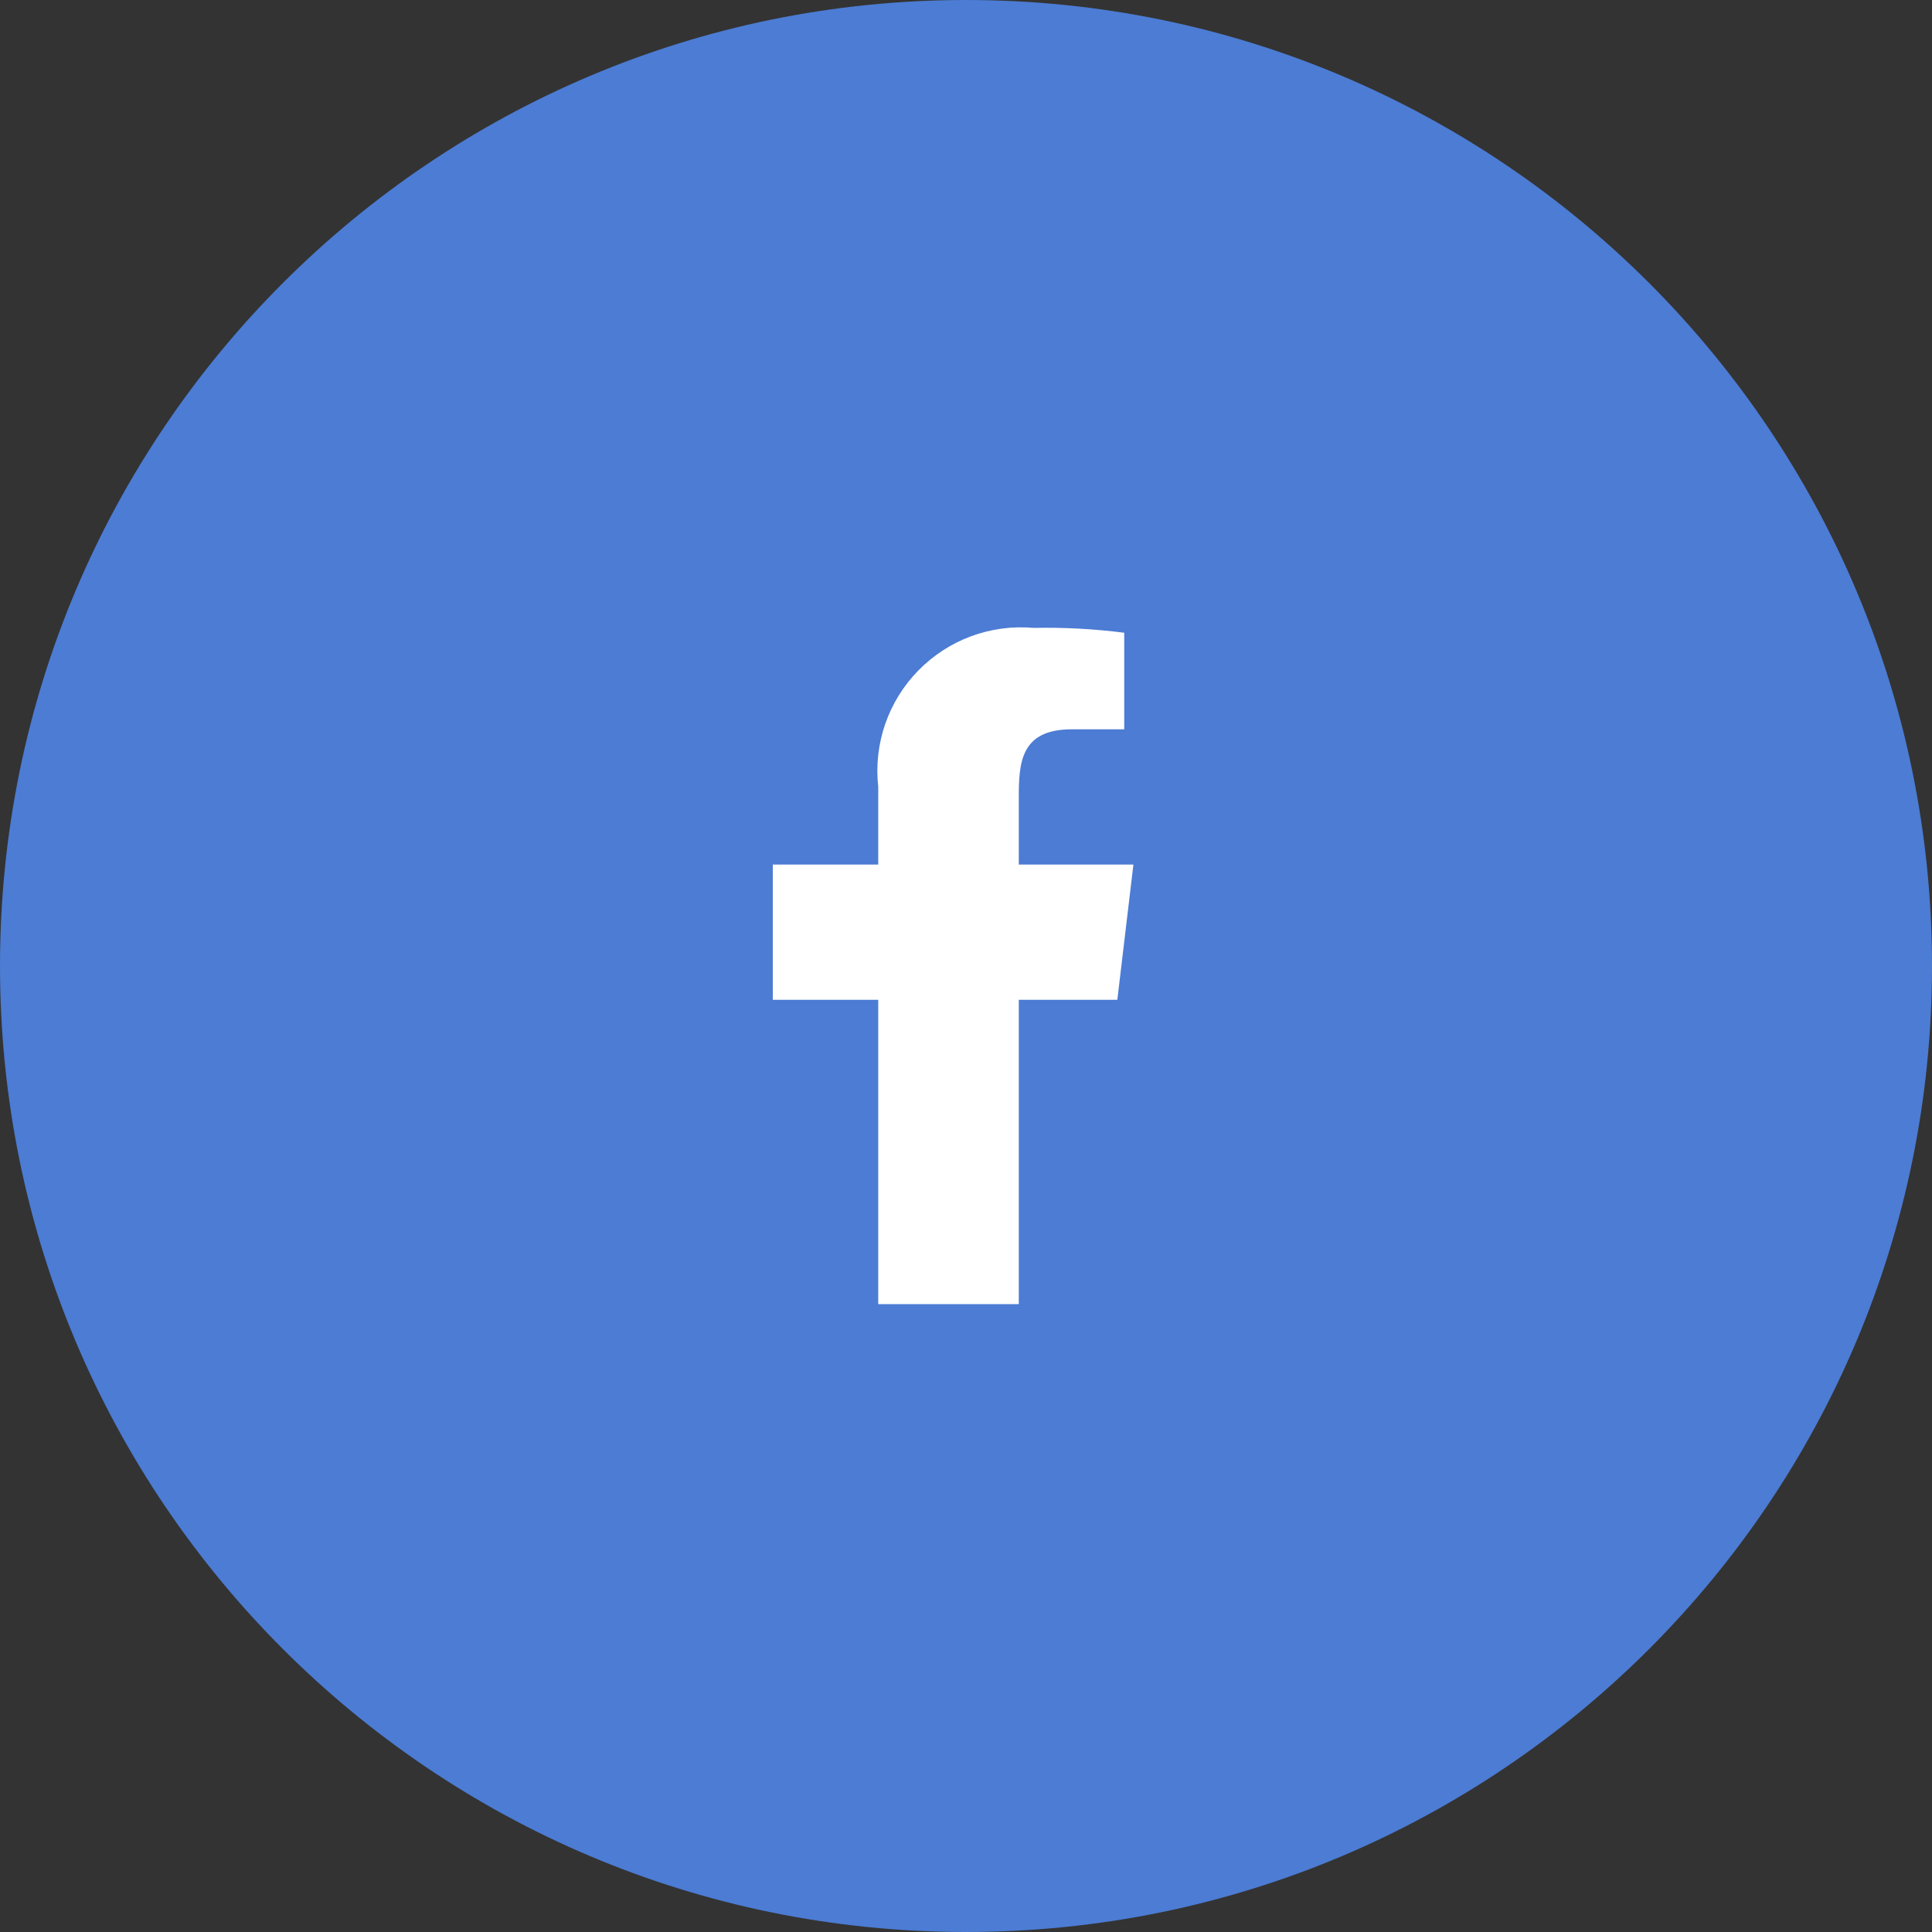
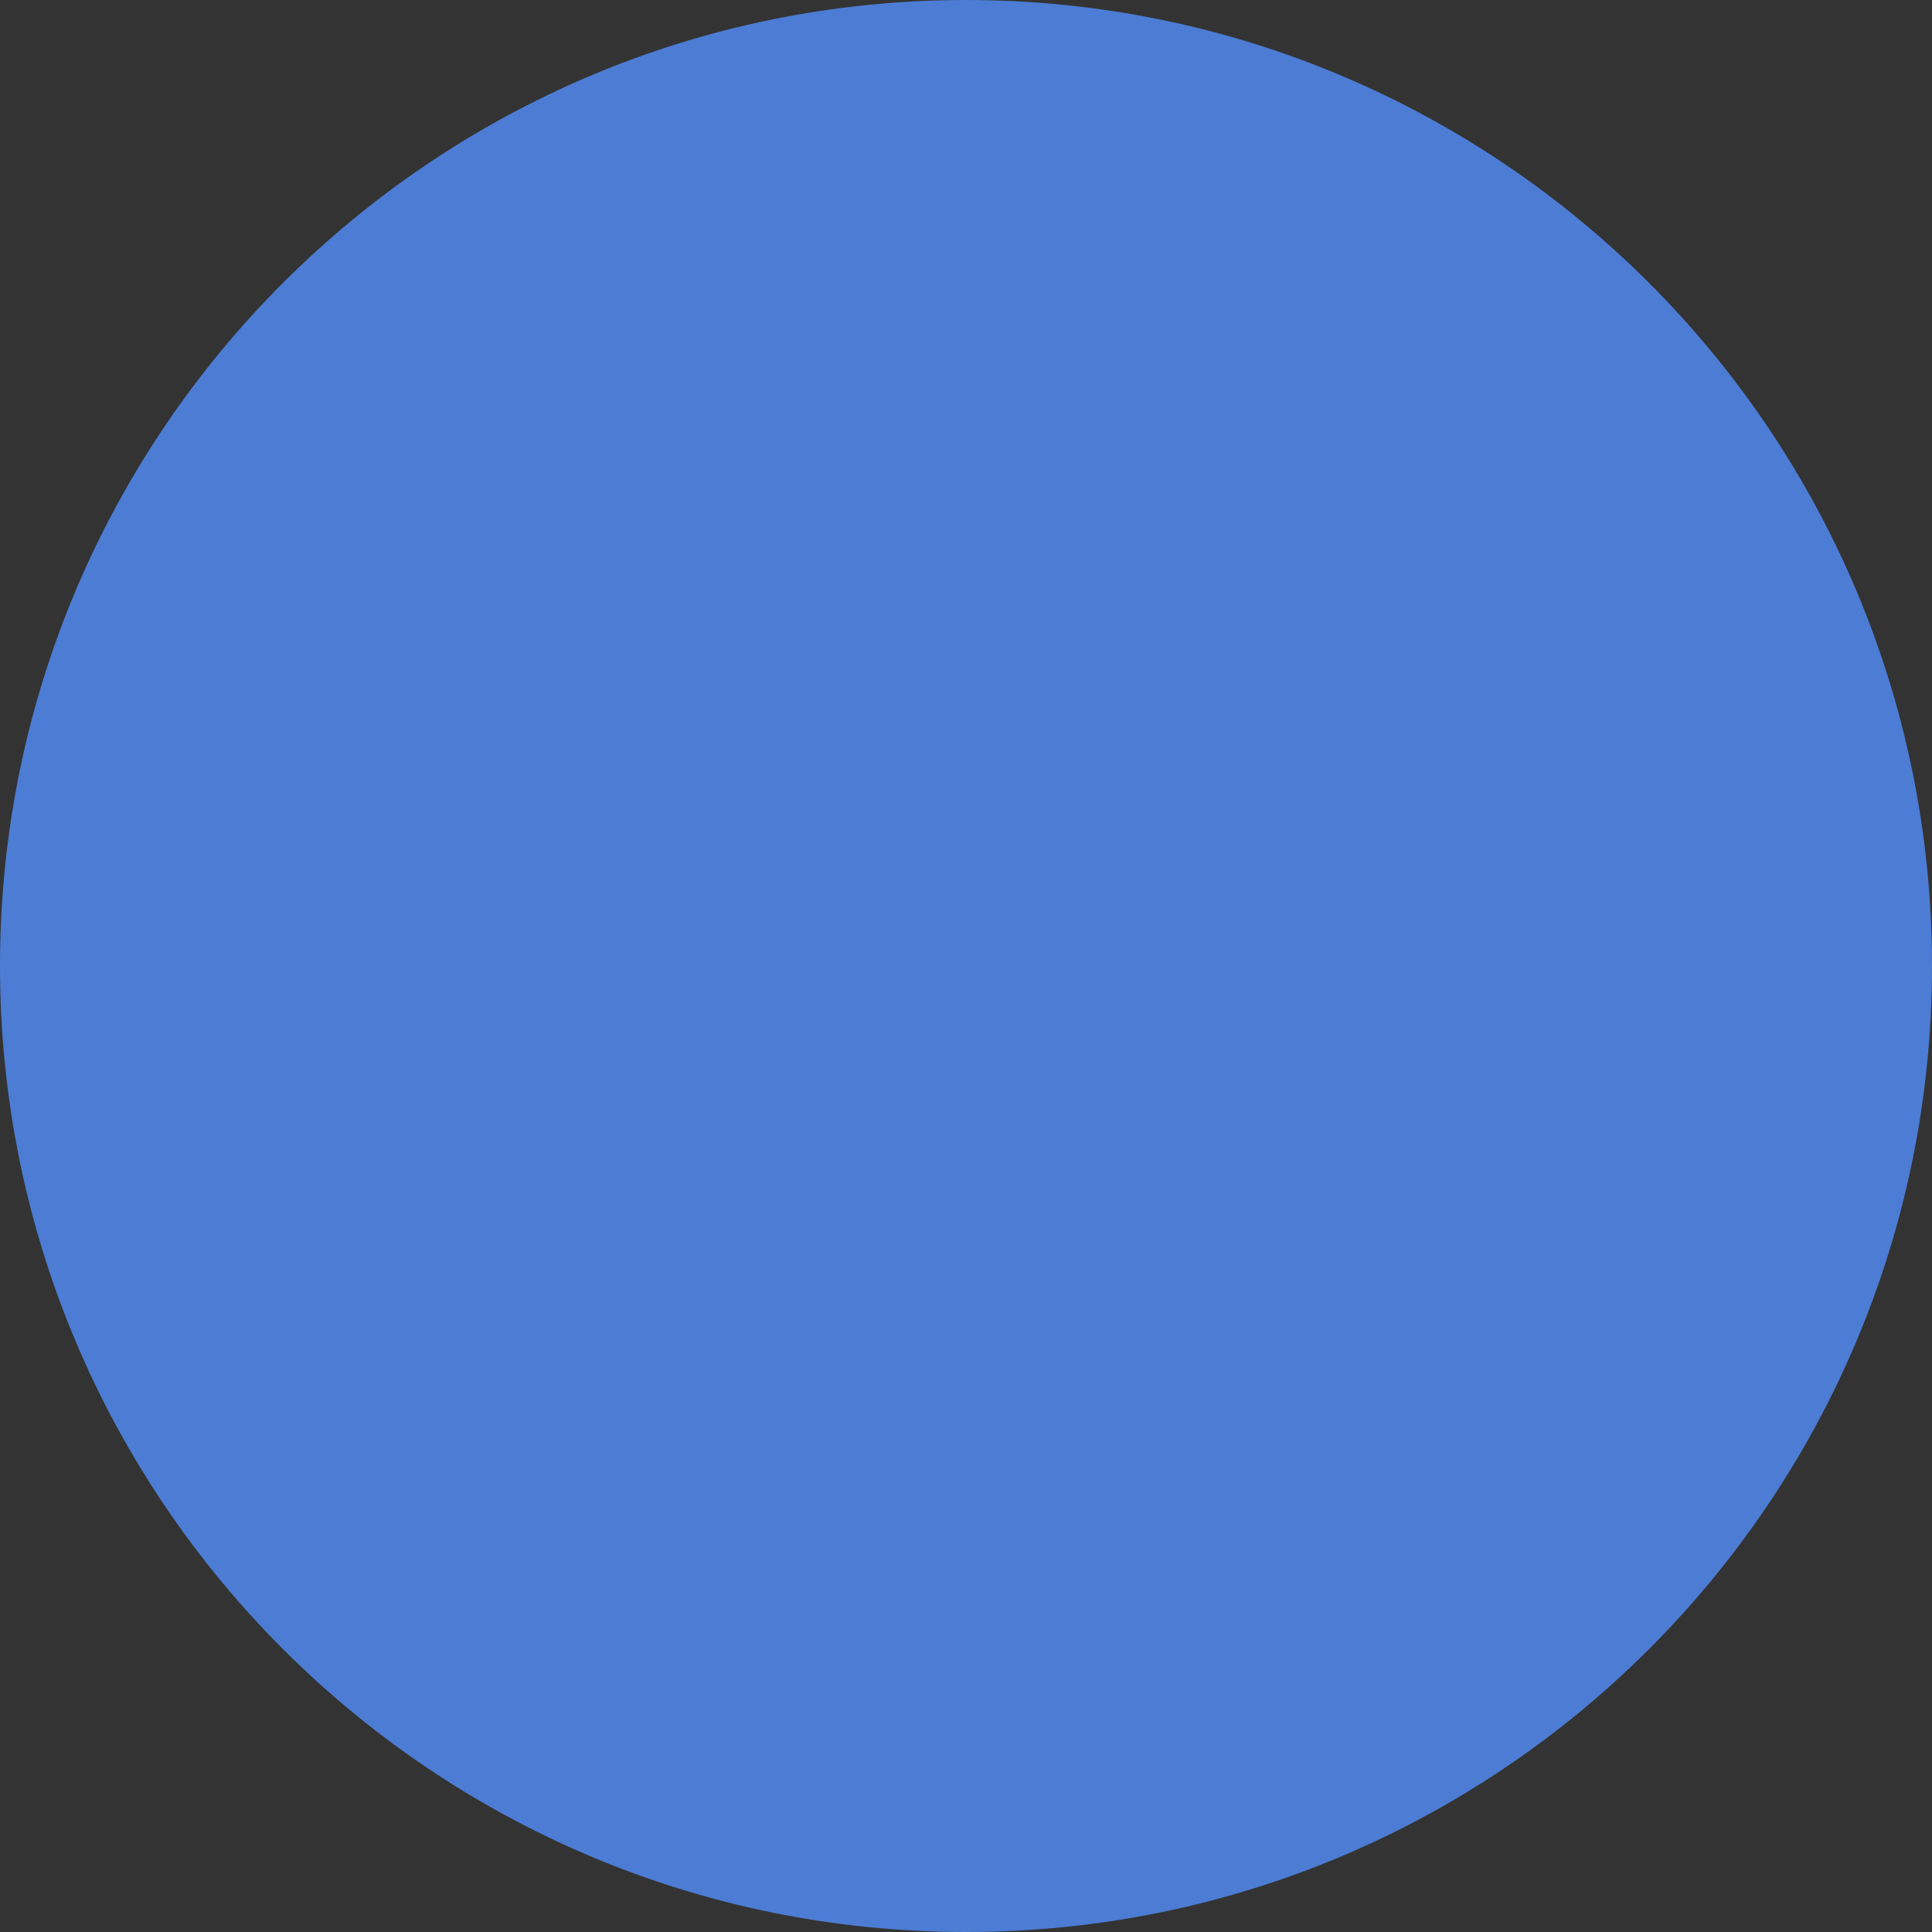
<svg xmlns="http://www.w3.org/2000/svg" width="40" height="40" viewBox="0 0 40 40" fill="none">
  <rect x="0" y="0" width="40" height="40" fill="#333333" stroke="none" />
  <path d="M20 40C31.046 40 40 31.046 40 20C40 8.954 31.046 0 20 0C8.954 0 0 8.954 0 20C0 31.046 8.954 40 20 40Z" fill="#4C7CD4" />
-   <path d="M21.093 27V20.7H23.133L23.466 17.9H21.093V16.536C21.093 15.815 21.113 15.1 22.187 15.1H23.276V13.1C22.654 13.021 22.027 12.987 21.4 13C20.961 12.961 20.52 13.02 20.107 13.172C19.694 13.325 19.32 13.568 19.012 13.883C18.704 14.197 18.47 14.577 18.326 14.993C18.183 15.409 18.134 15.852 18.183 16.29V17.9H16V20.7H18.183V27H21.093Z" fill="white" />
</svg>